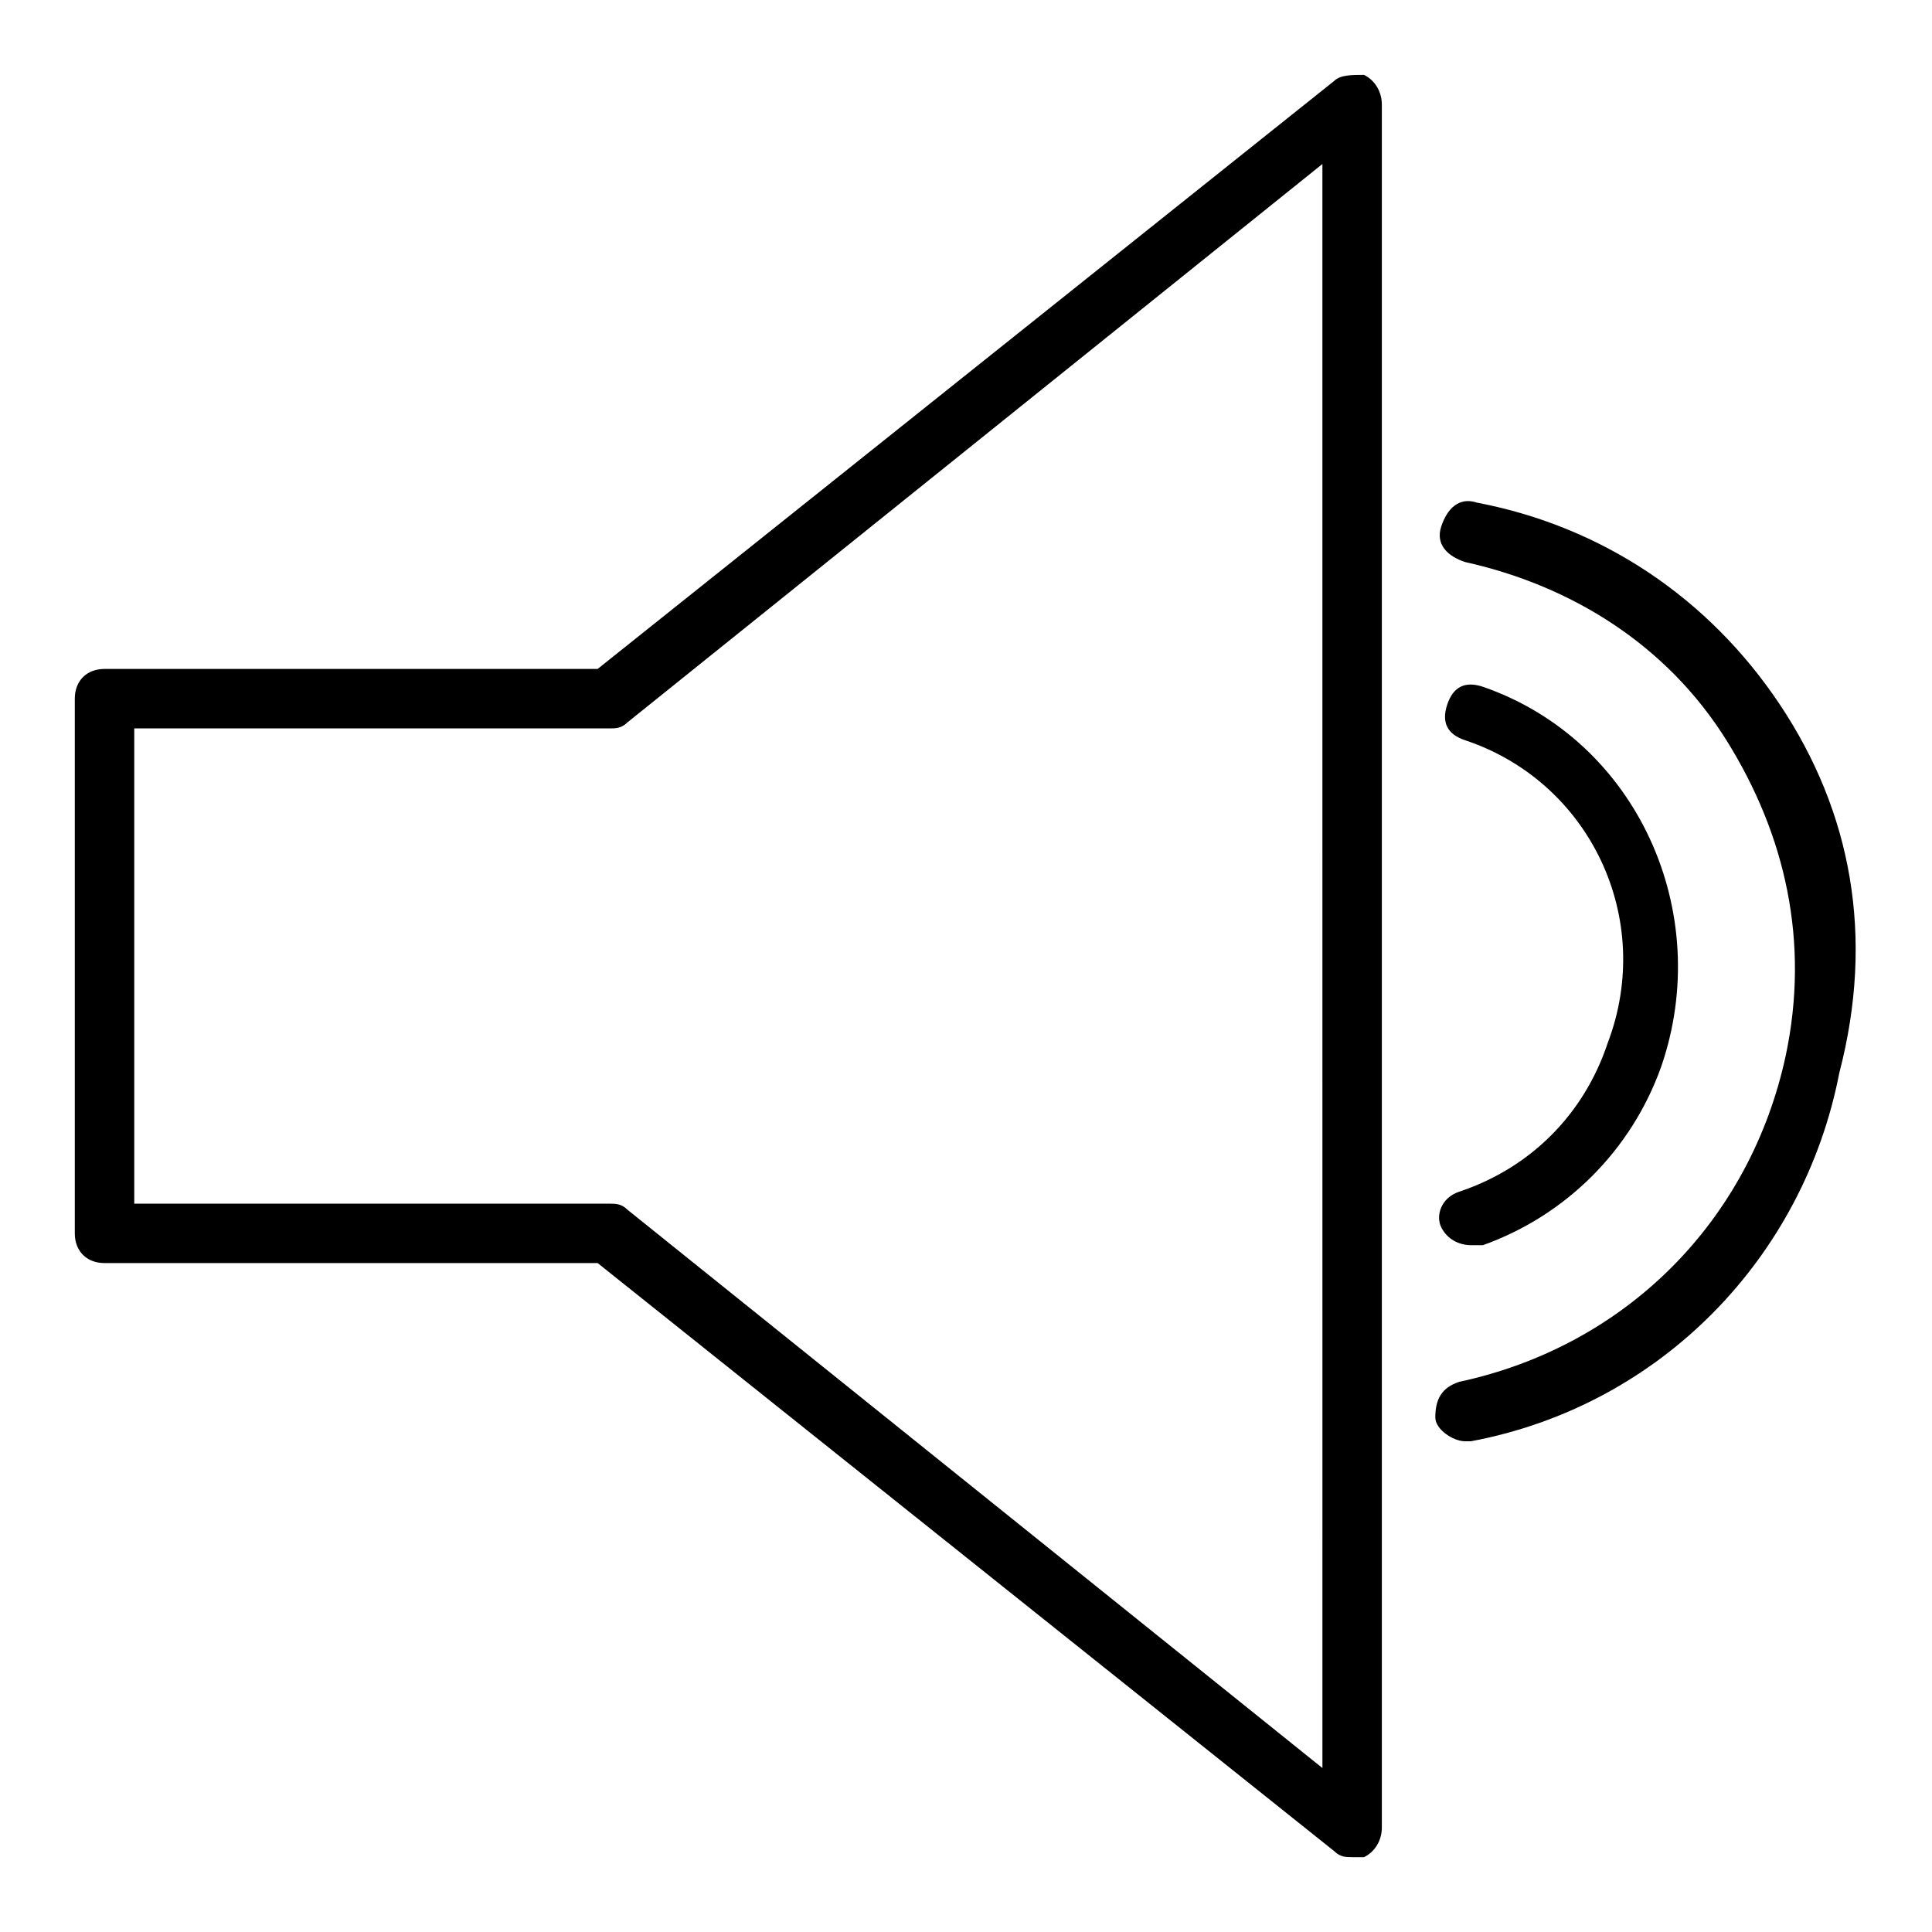
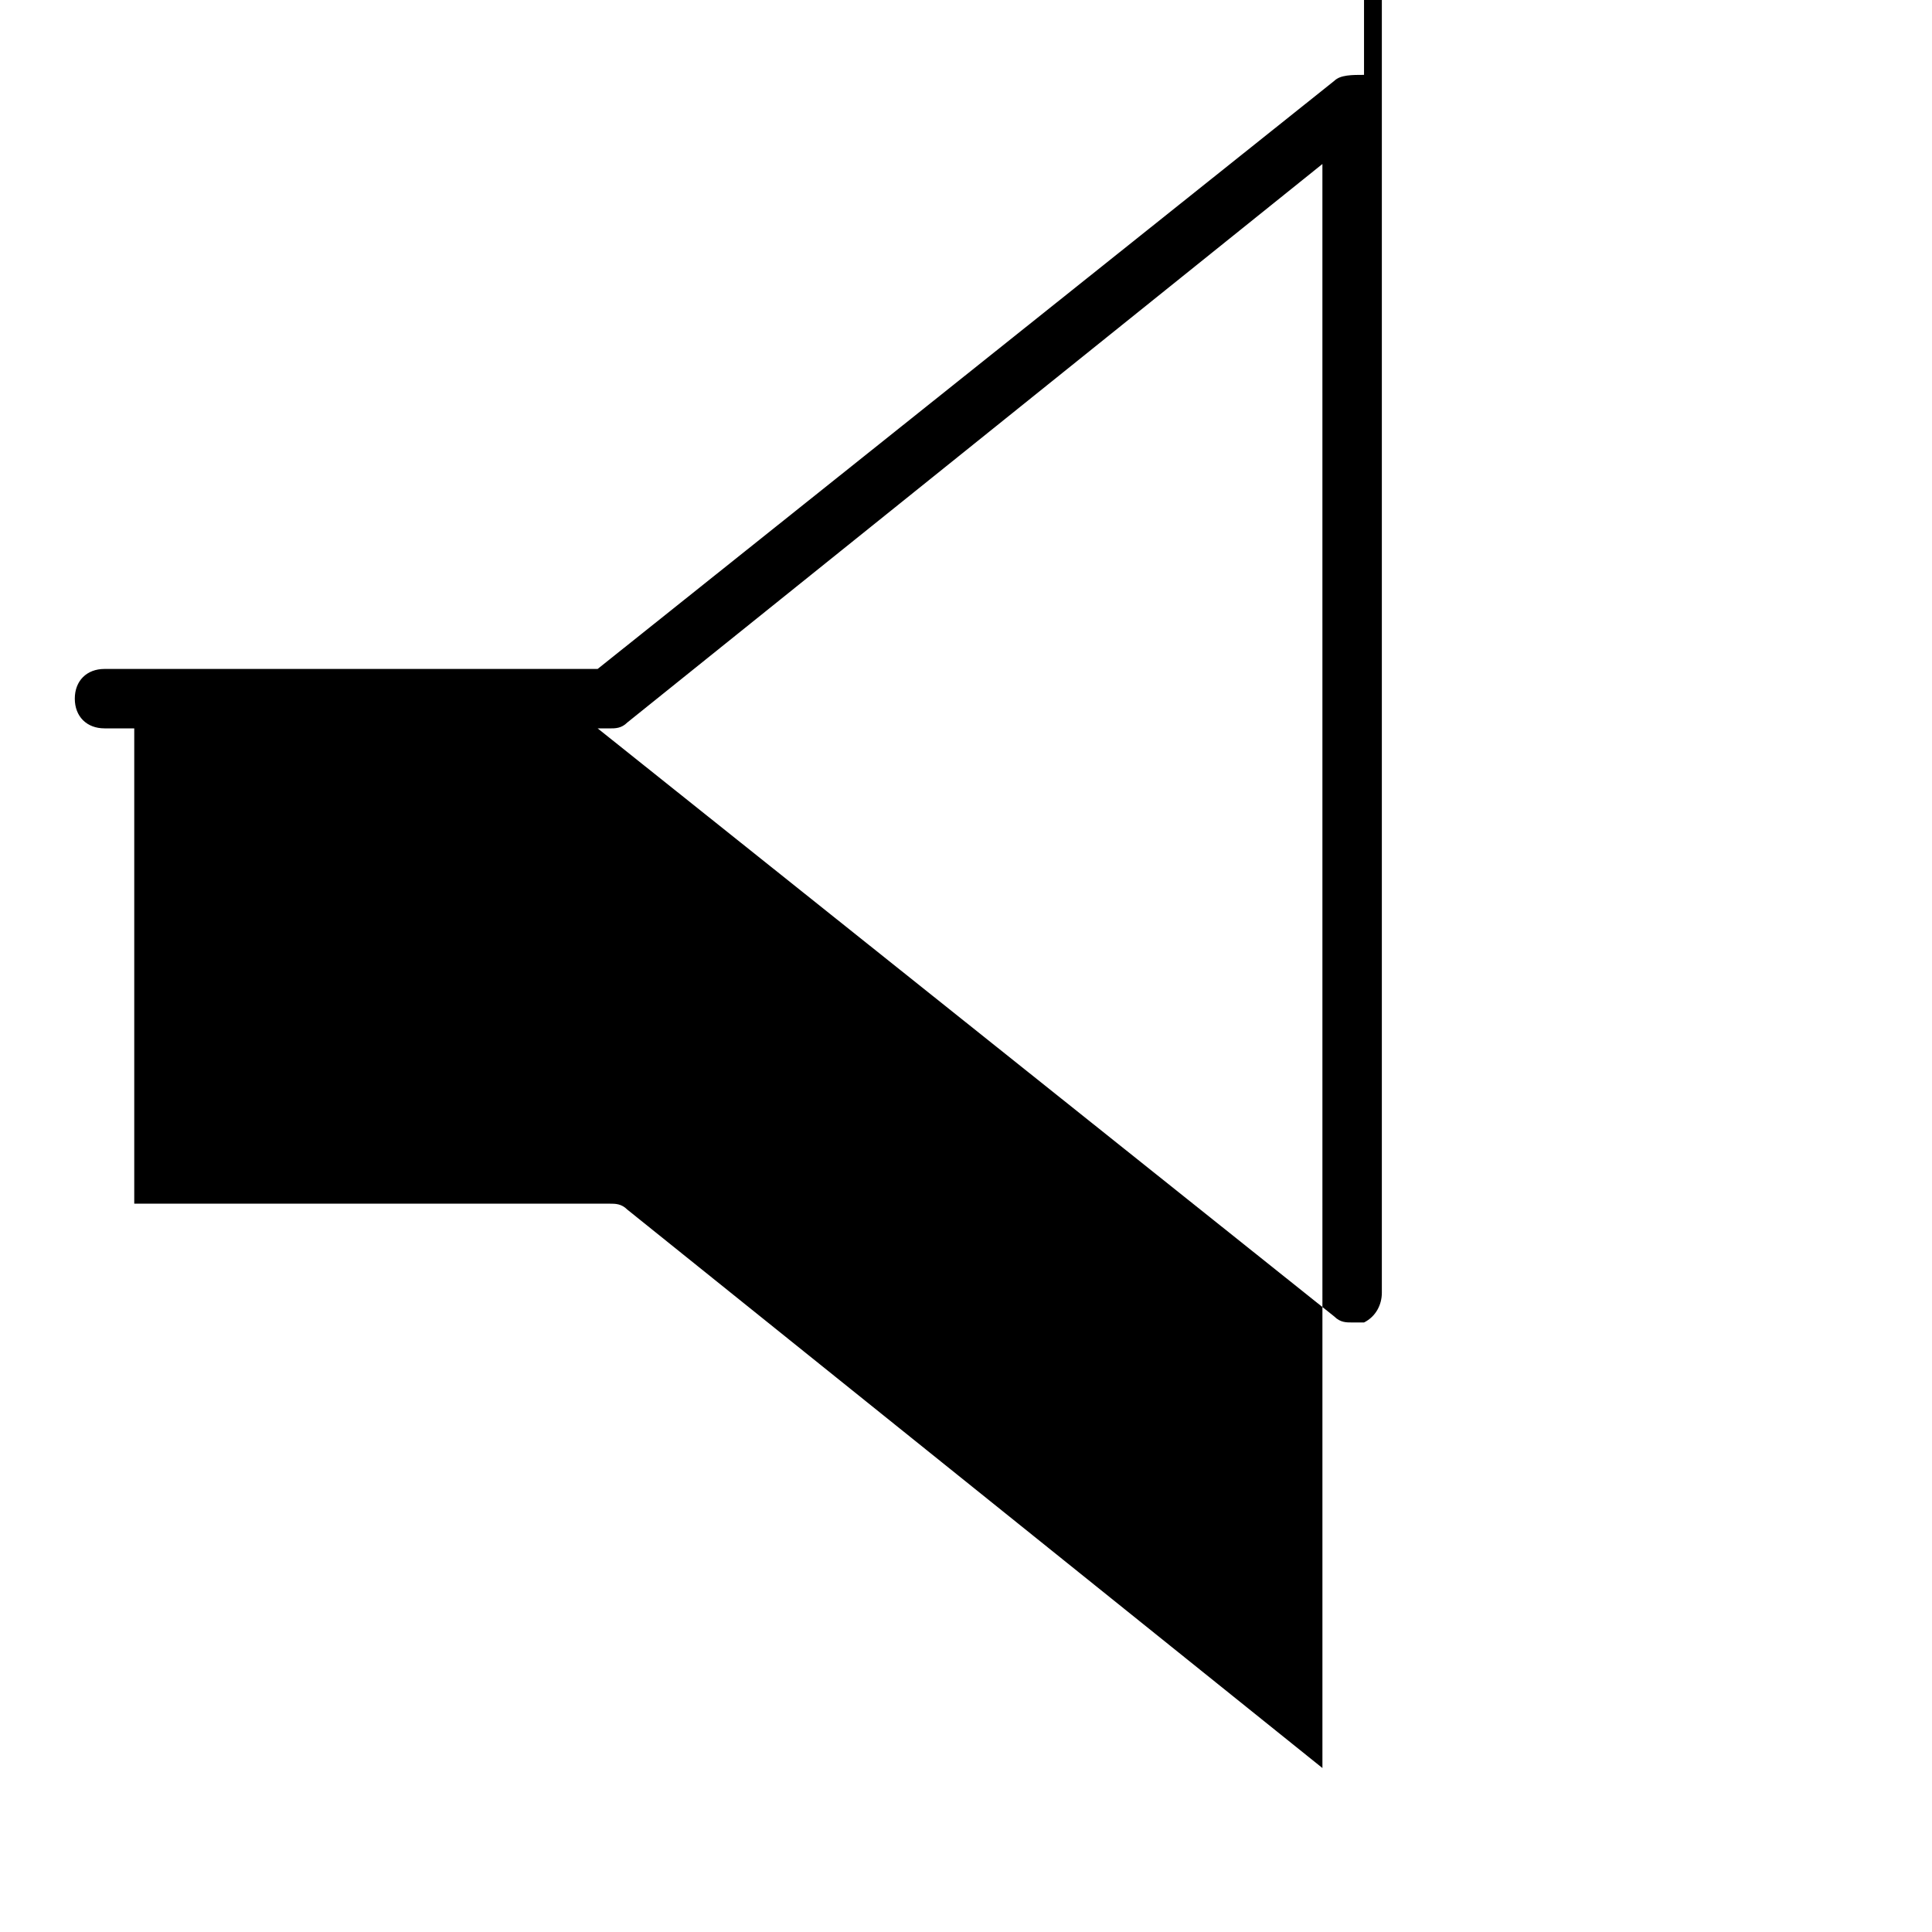
<svg xmlns="http://www.w3.org/2000/svg" fill="#000000" width="800px" height="800px" version="1.1" viewBox="144 144 512 512">
  <g>
-     <path d="m505.48 163.84c-3.148 0-6.297 0-7.871 1.578l-195.23 155.86h-130.68c-4.723 0-7.875 3.148-7.875 7.871v141.7c0 4.727 3.152 7.875 7.875 7.875h130.68l195.23 155.87c1.574 1.574 3.148 1.574 4.723 1.574h3.148c3.148-1.574 4.723-4.723 4.723-7.871v-456.58c0-3.148-1.574-6.297-4.723-7.875zm-11.023 448.71-184.21-147.99c-1.57-1.574-3.144-1.574-4.719-1.574h-125.95v-125.95h125.95c1.574 0 3.148 0 4.723-1.574l184.2-148z" />
-     <path d="m615.69 330.73c-18.895-28.34-47.23-47.23-80.293-53.531-4.723-1.574-7.871 1.574-9.445 6.297-1.574 4.723 1.574 7.871 6.297 9.445 28.34 6.297 53.531 22.043 69.273 47.23 15.742 25.191 22.043 53.531 15.742 83.445-9.445 44.082-42.508 77.145-86.594 86.594-4.723 1.574-6.297 4.723-6.297 9.445 0 3.148 4.723 6.297 7.871 6.297h1.574c50.383-9.445 88.168-48.805 97.613-97.613 9.449-36.211 3.152-69.273-15.742-97.609z" />
-     <path d="m530.68 459.82c-4.723 1.574-6.297 6.297-4.723 9.445 1.574 3.148 4.723 4.723 7.871 4.723h3.148c22.043-7.871 39.359-25.191 47.23-47.23 14.168-40.934-6.297-86.594-47.23-100.76-4.723-1.574-7.871 0-9.445 4.723-1.574 4.723 0 7.871 4.723 9.445 33.062 11.02 50.383 47.23 37.785 80.293-6.297 18.898-20.469 33.066-39.359 39.363z" />
+     <path d="m505.48 163.84c-3.148 0-6.297 0-7.871 1.578l-195.23 155.86h-130.68c-4.723 0-7.875 3.148-7.875 7.871c0 4.727 3.152 7.875 7.875 7.875h130.68l195.23 155.87c1.574 1.574 3.148 1.574 4.723 1.574h3.148c3.148-1.574 4.723-4.723 4.723-7.871v-456.58c0-3.148-1.574-6.297-4.723-7.875zm-11.023 448.71-184.21-147.99c-1.57-1.574-3.144-1.574-4.719-1.574h-125.95v-125.95h125.95c1.574 0 3.148 0 4.723-1.574l184.2-148z" />
  </g>
</svg>